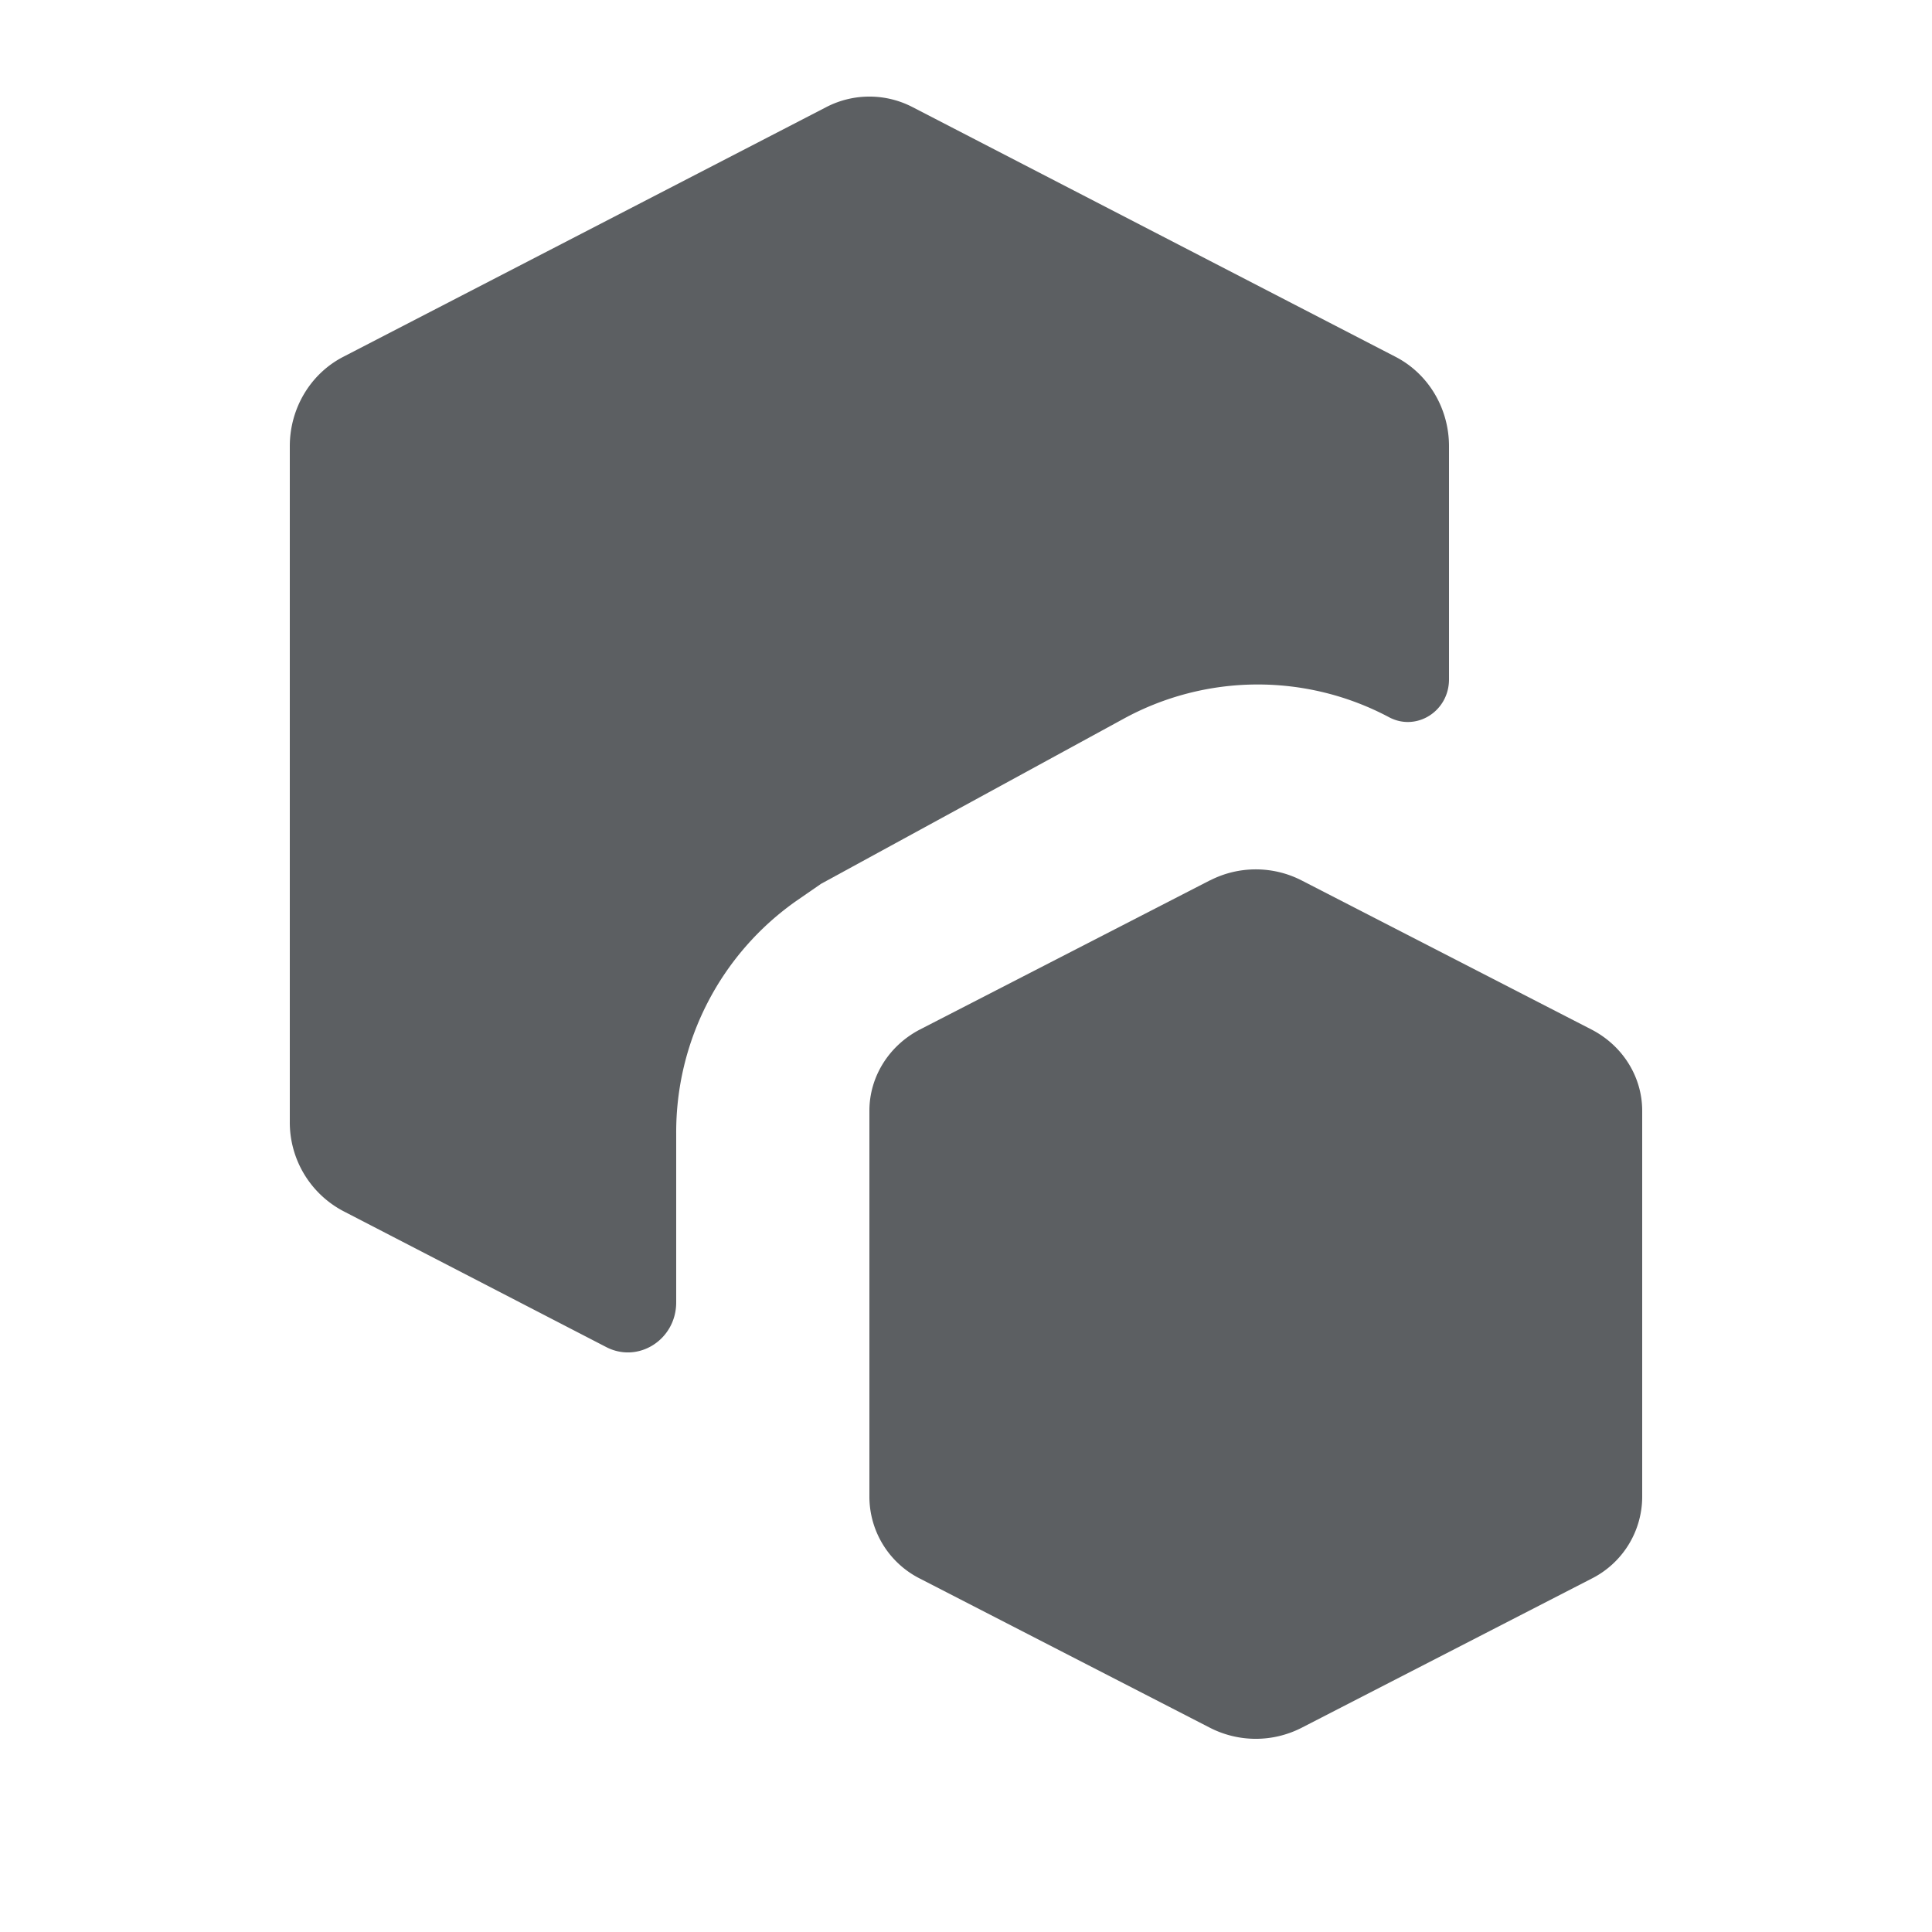
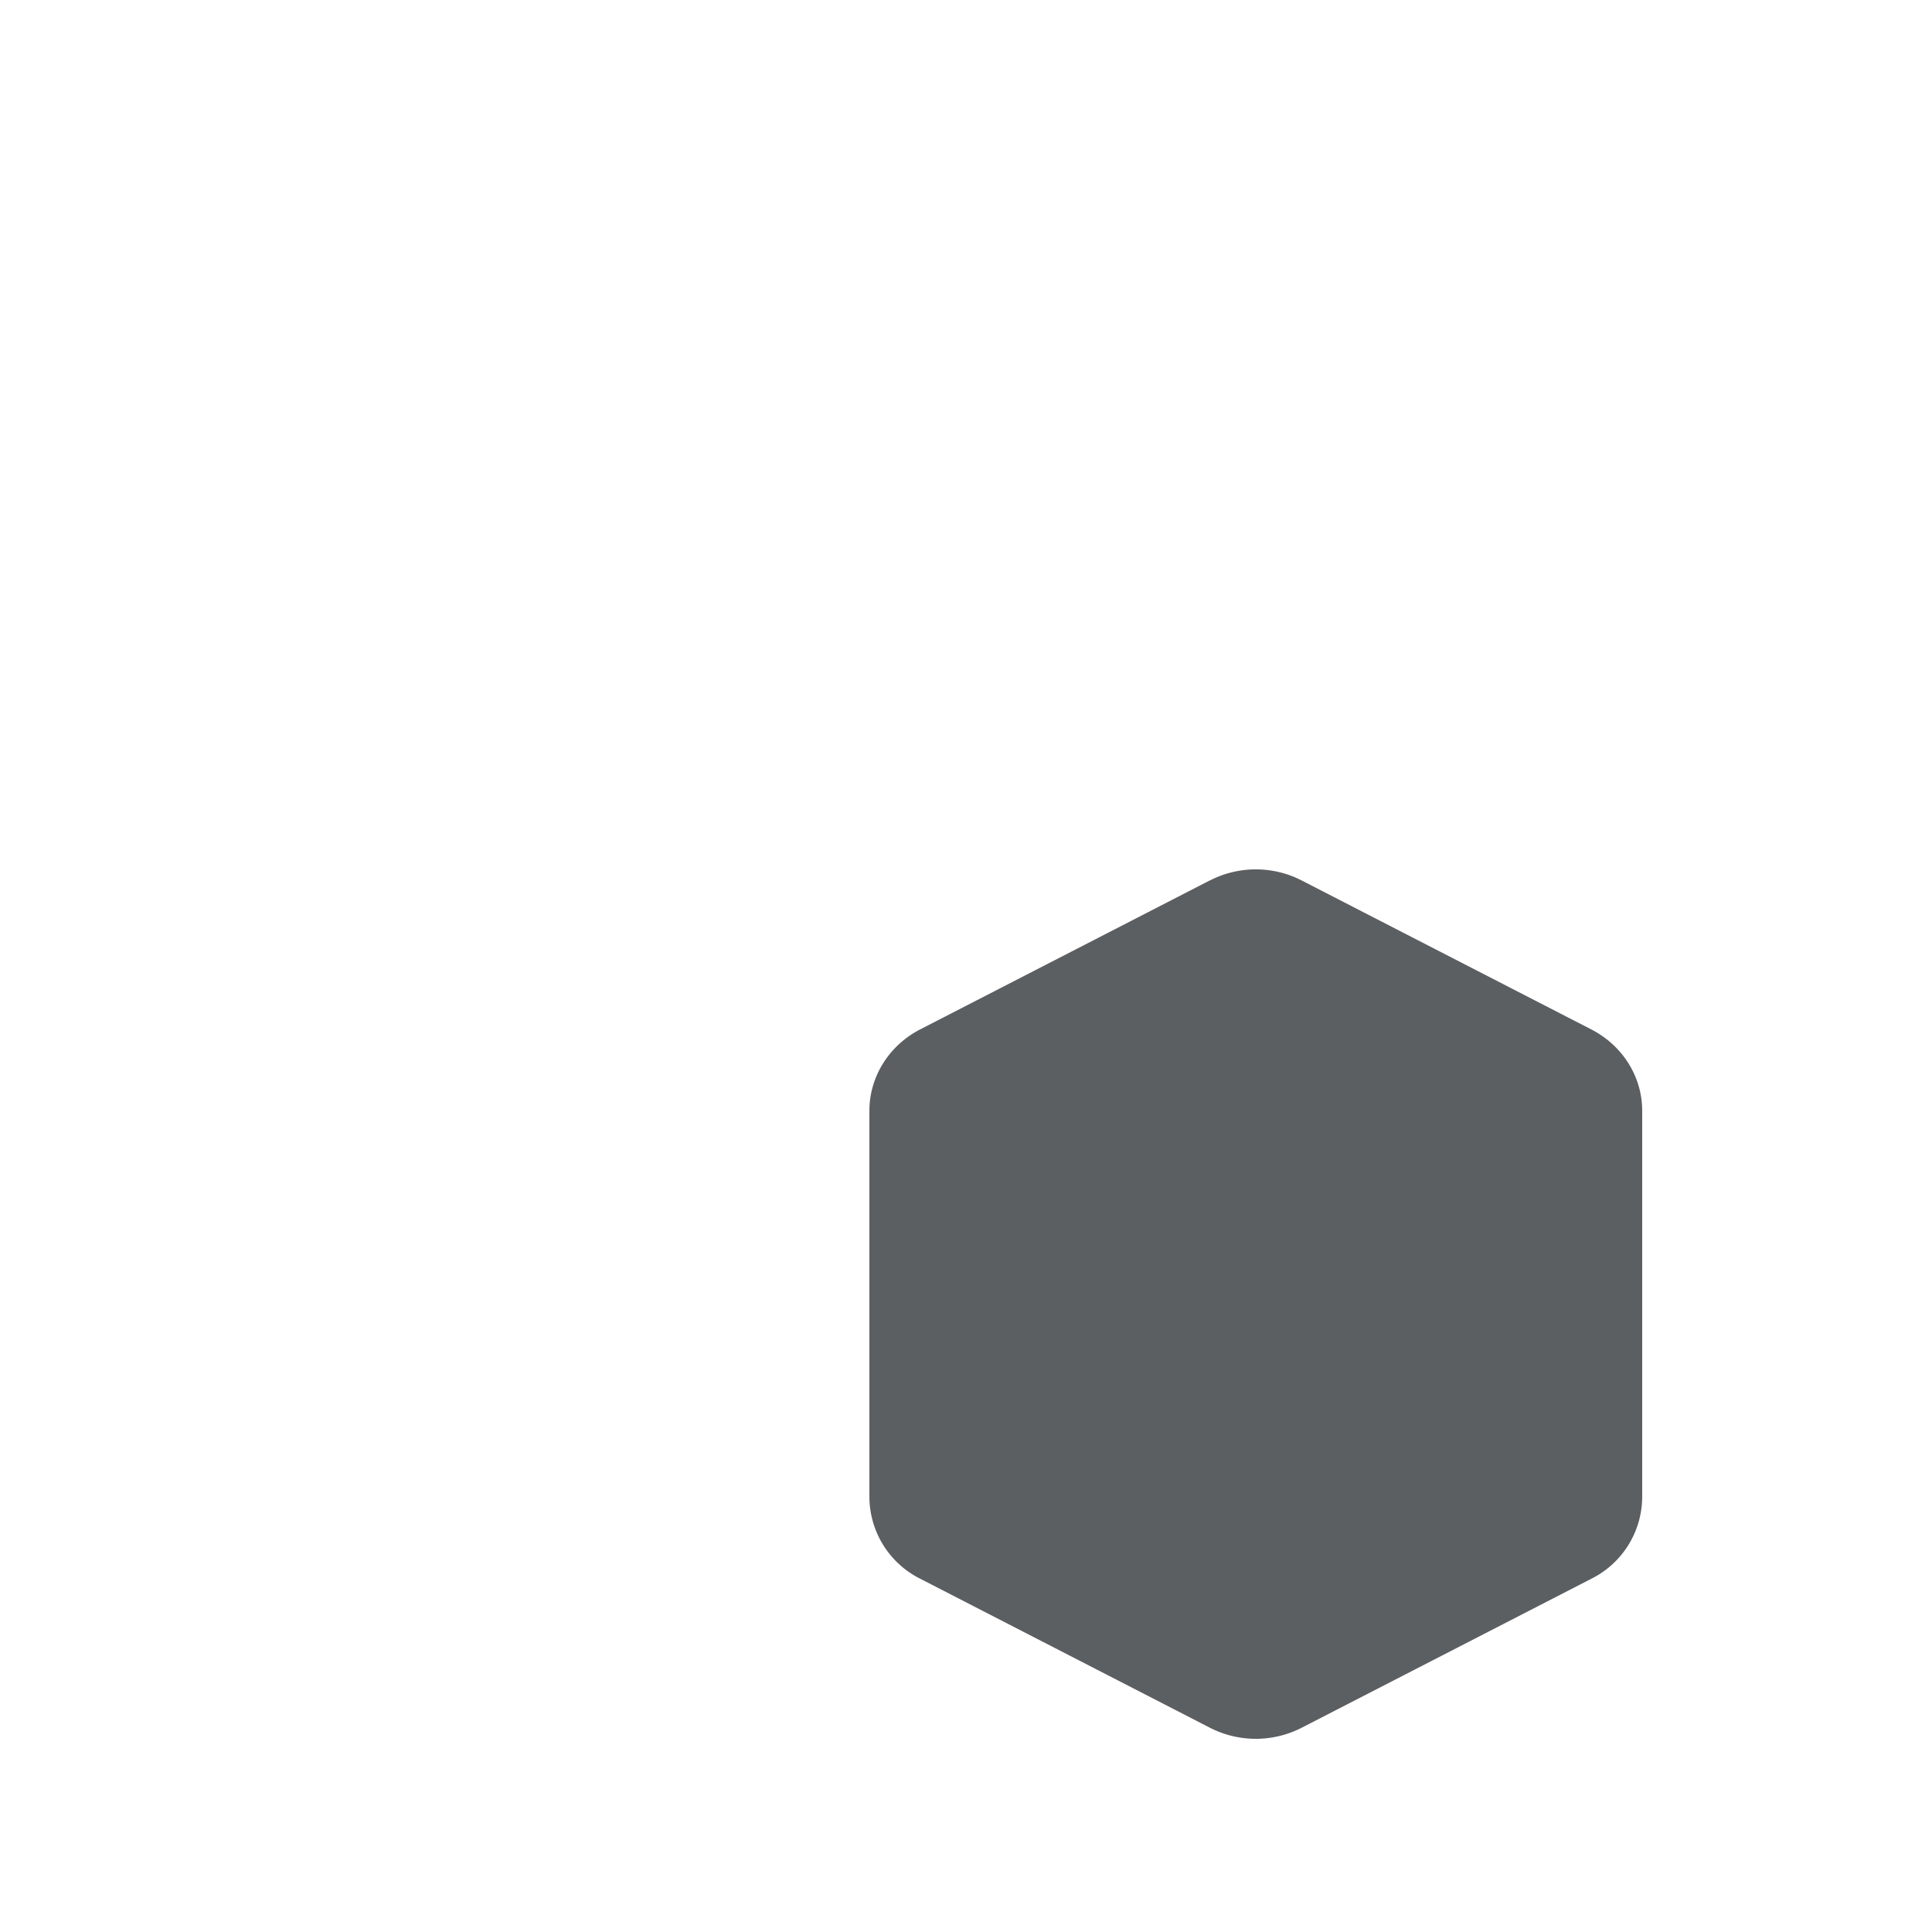
<svg xmlns="http://www.w3.org/2000/svg" width="800px" height="800px" viewBox="0 0 20 20">
-   <path d="m6.276 13.945-2.723-1.408A1.038 1.038 0 0 1 3 11.612V4.619c0-.392.214-.75.553-.925l5-2.585a.97.97 0 0 1 .894 0l5 2.585c.339.175.553.533.553.925v2.414c0 .33-.337.542-.62.392a2.895 2.895 0 0 0-2.751.017L8.5 9.149l-.252.174A2.925 2.925 0 0 0 7 11.734v1.748c0 .385-.391.635-.724.463Z" fill="#5C5F62" />
  <path d="M12.526 9.114a1.04 1.04 0 0 1 .948 0l3 1.543c.324.167.526.49.526.842v4.002a.951.951 0 0 1-.526.842l-3 1.543a1.041 1.041 0 0 1-.948 0l-3-1.543A.951.951 0 0 1 9 15.5v-4.002c0-.351.202-.675.526-.842l3-1.543Z" fill="#5C5F62" />
</svg>